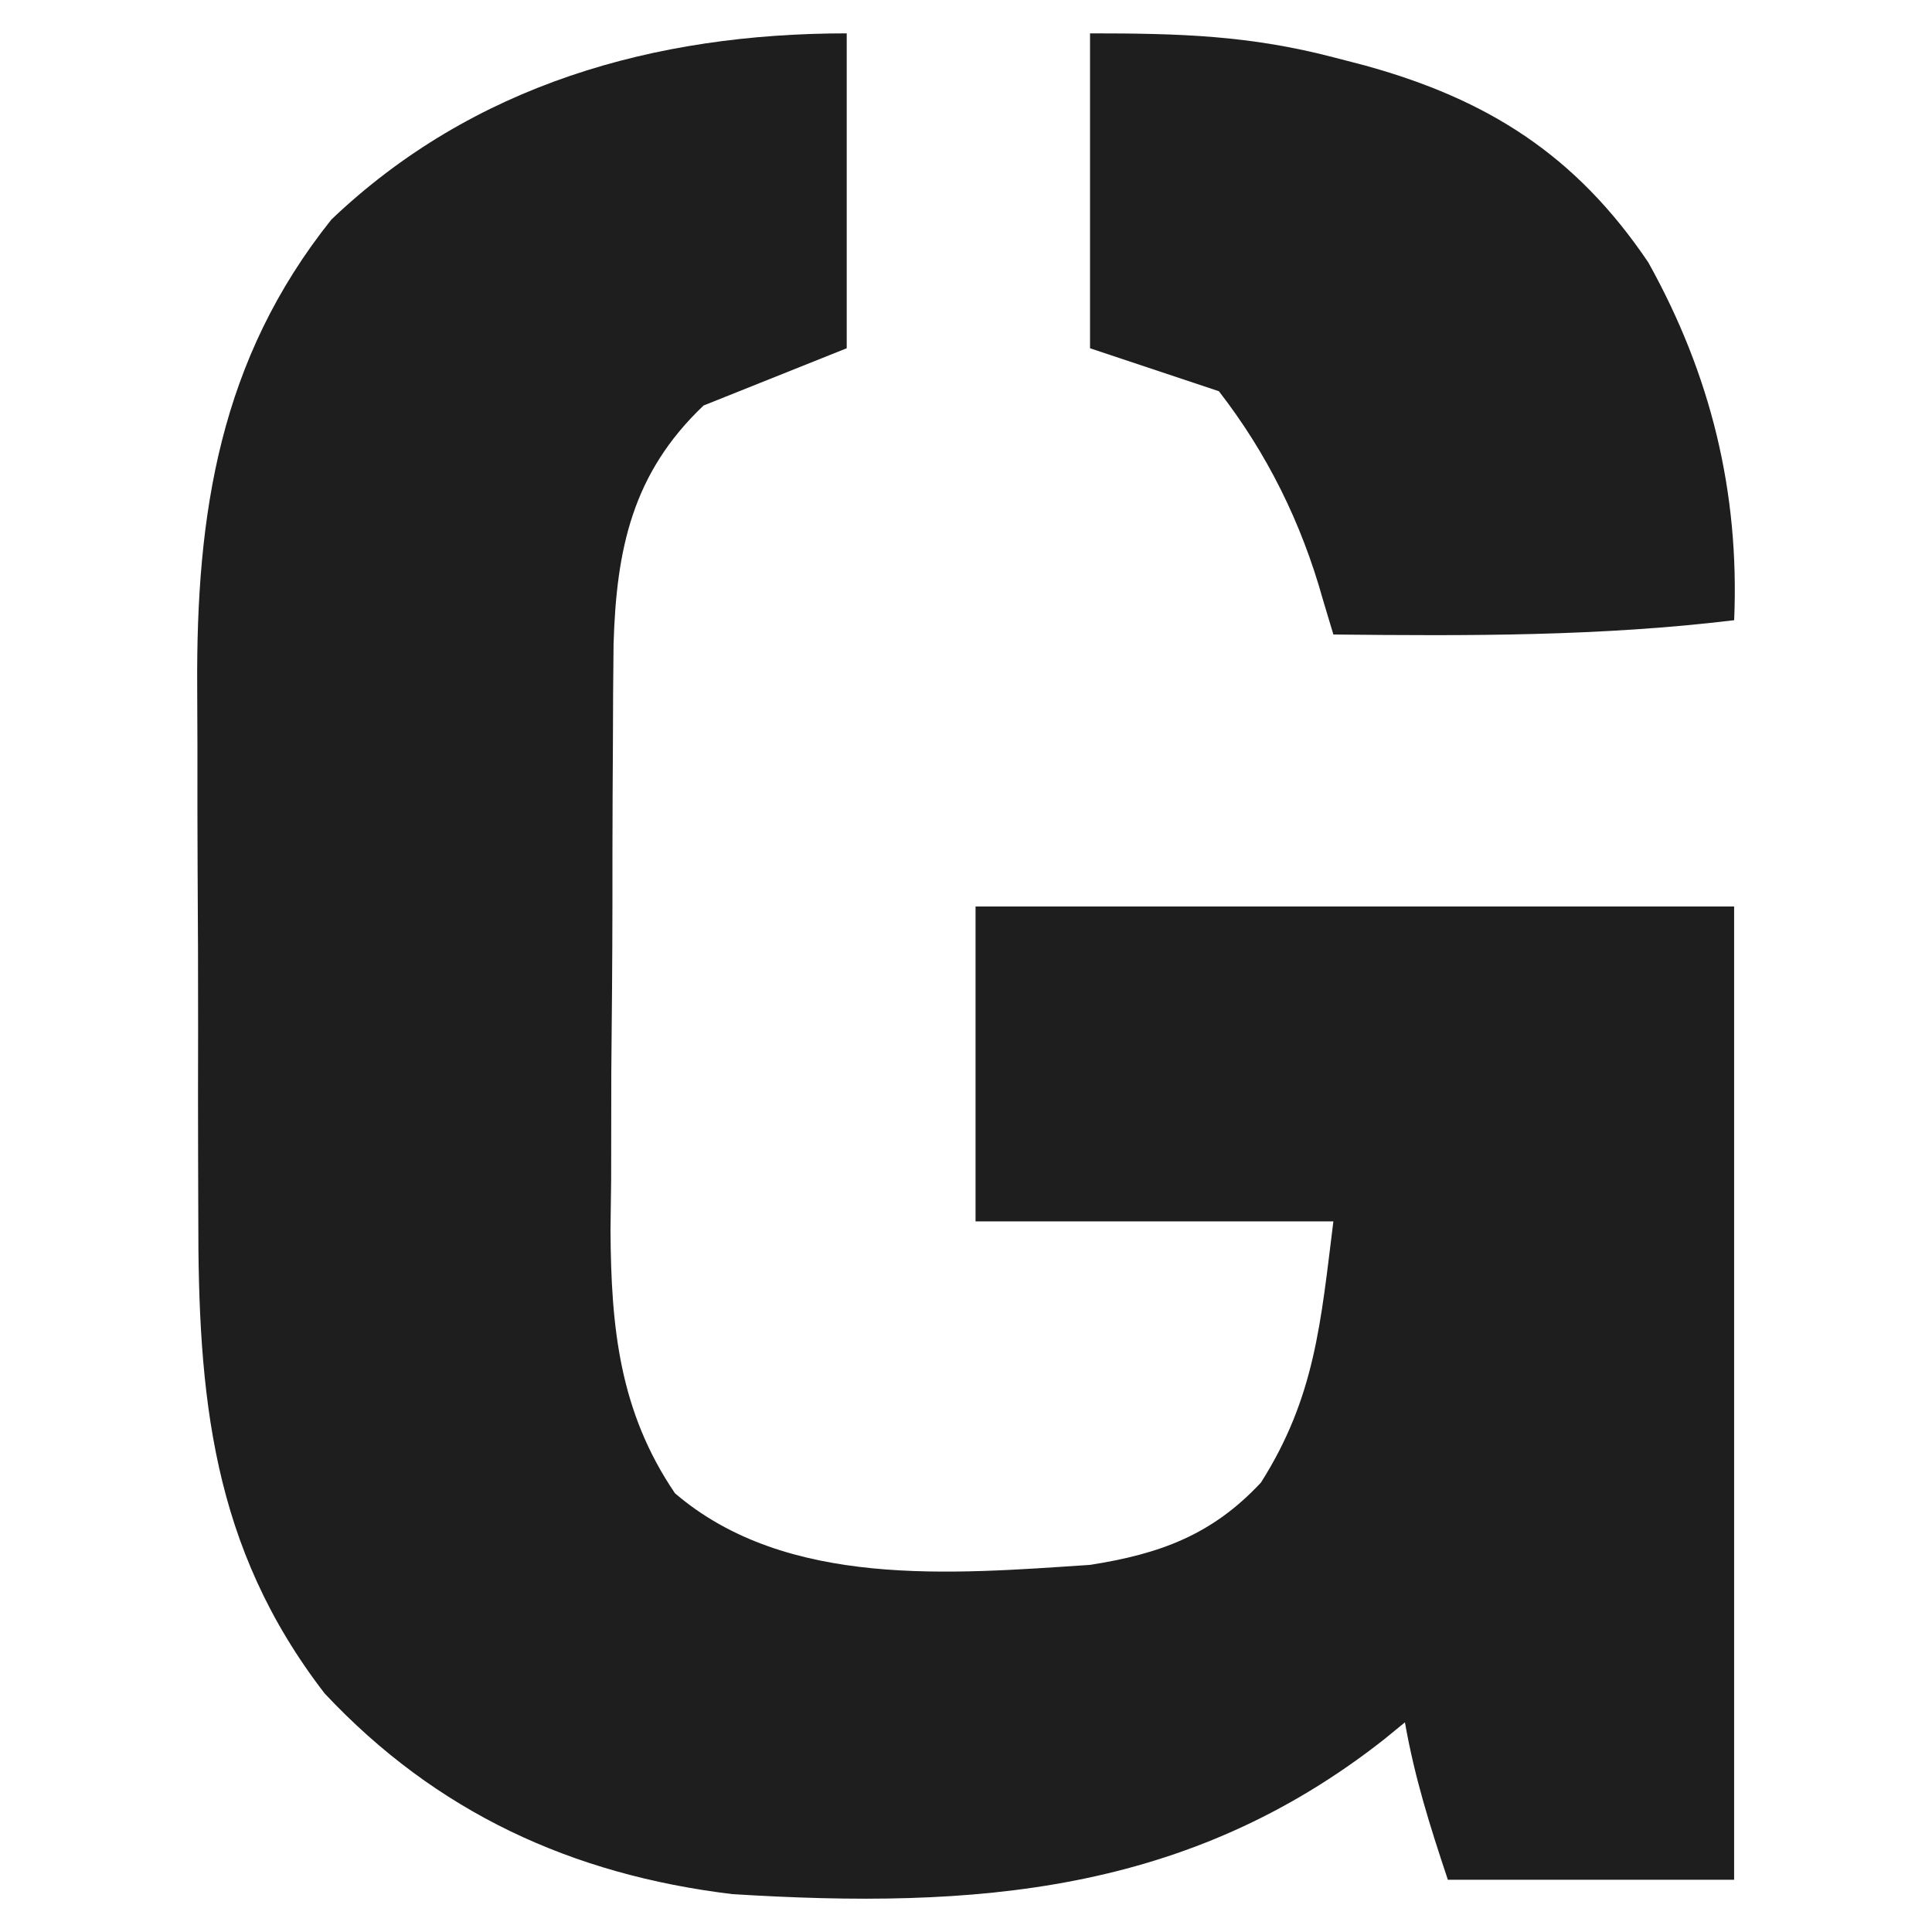
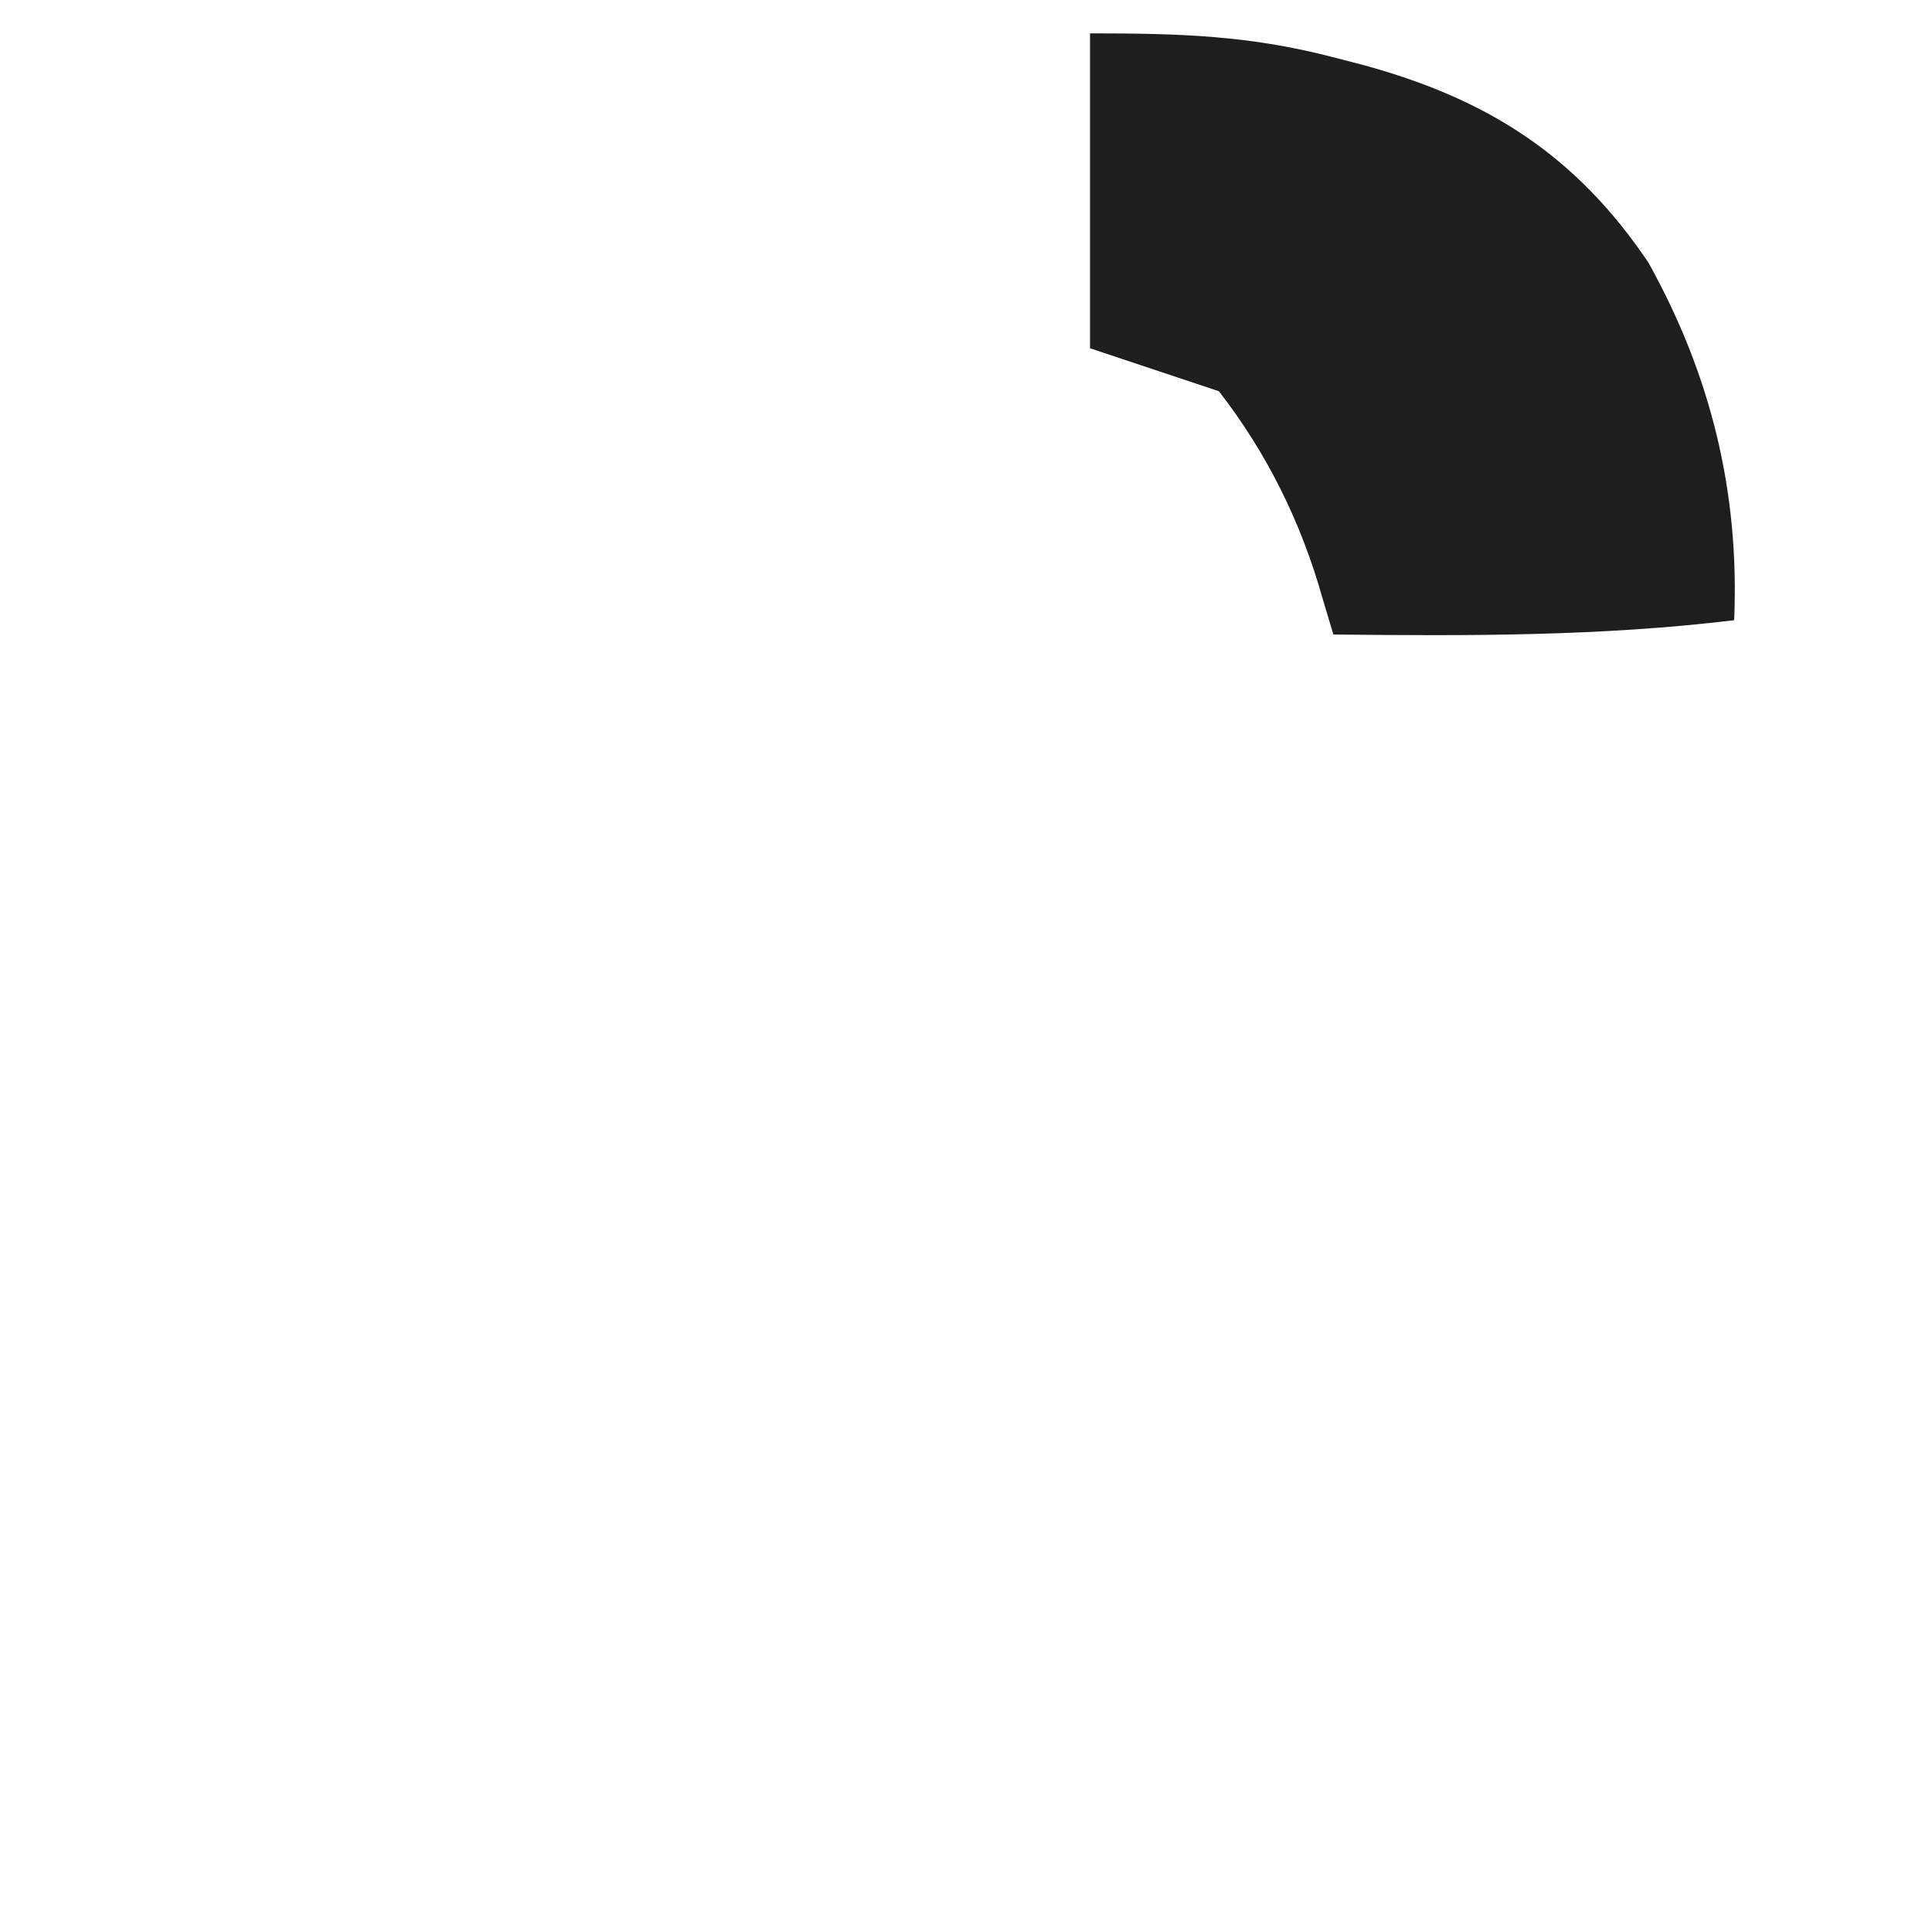
<svg xmlns="http://www.w3.org/2000/svg" id="Layer_1" data-name="Layer 1" viewBox="0 0 512 512">
  <defs>
    <style>
      .cls-1 {
        fill: #1e1e1e;
      }
    </style>
  </defs>
-   <path class="cls-1" d="M224.39,8.84v83.45c-12.52,5.01-25.03,10.01-37.93,15.17-18.85,17.91-23.11,37.95-23.86,63.27-.1,8.65-.16,17.3-.17,25.95q-.04,6.9-.08,13.94c-.04,9.72-.06,19.44-.05,29.16-.02,14.81-.15,29.61-.3,44.42-.02,9.47-.04,18.93-.04,28.4-.05,4.4-.11,8.8-.17,13.33.14,25.7,2.31,48.06,17.09,69.81,29.58,25.31,73.44,21.39,110,18.97,18.55-2.91,32.34-7.94,45.28-21.81,14.35-22.61,15.86-42.49,19.2-69.22h-94.83v-83.45h201.03v257.93h-75.86c-4.84-14.53-8.77-26.95-11.38-41.72q-2.69,2.2-5.44,4.45c-52.12,41.05-108.49,45.08-172.84,41.07-42.56-5.16-78.46-21.68-107.99-53.16-30.01-38.89-33.56-78.98-33.5-126.37-.01-5.31-.03-10.63-.05-15.94-.03-11.11-.03-22.22,0-33.33.02-14.14-.04-28.28-.13-42.43-.06-10.97-.06-21.94-.05-32.91,0-5.21-.02-10.42-.06-15.63-.3-46.29,5.98-86.98,35.57-124.02C125.35,22.43,173.46,8.84,224.39,8.84Z" />
  <path class="cls-1" d="M288.88,8.84c23.9,0,42.33.54,64.72,6.4,2.63.68,5.27,1.37,7.98,2.07,32.81,9.02,56.1,23.87,75.23,52.22,16.58,29.78,24.2,60.86,22.76,94.83-35.44,4.29-70.58,4.17-106.21,3.79q-1.38-4.6-2.79-9.29-8.56-30.72-27.56-55.19c-11.27-3.76-22.53-7.51-34.14-11.38V8.84Z" />
</svg>